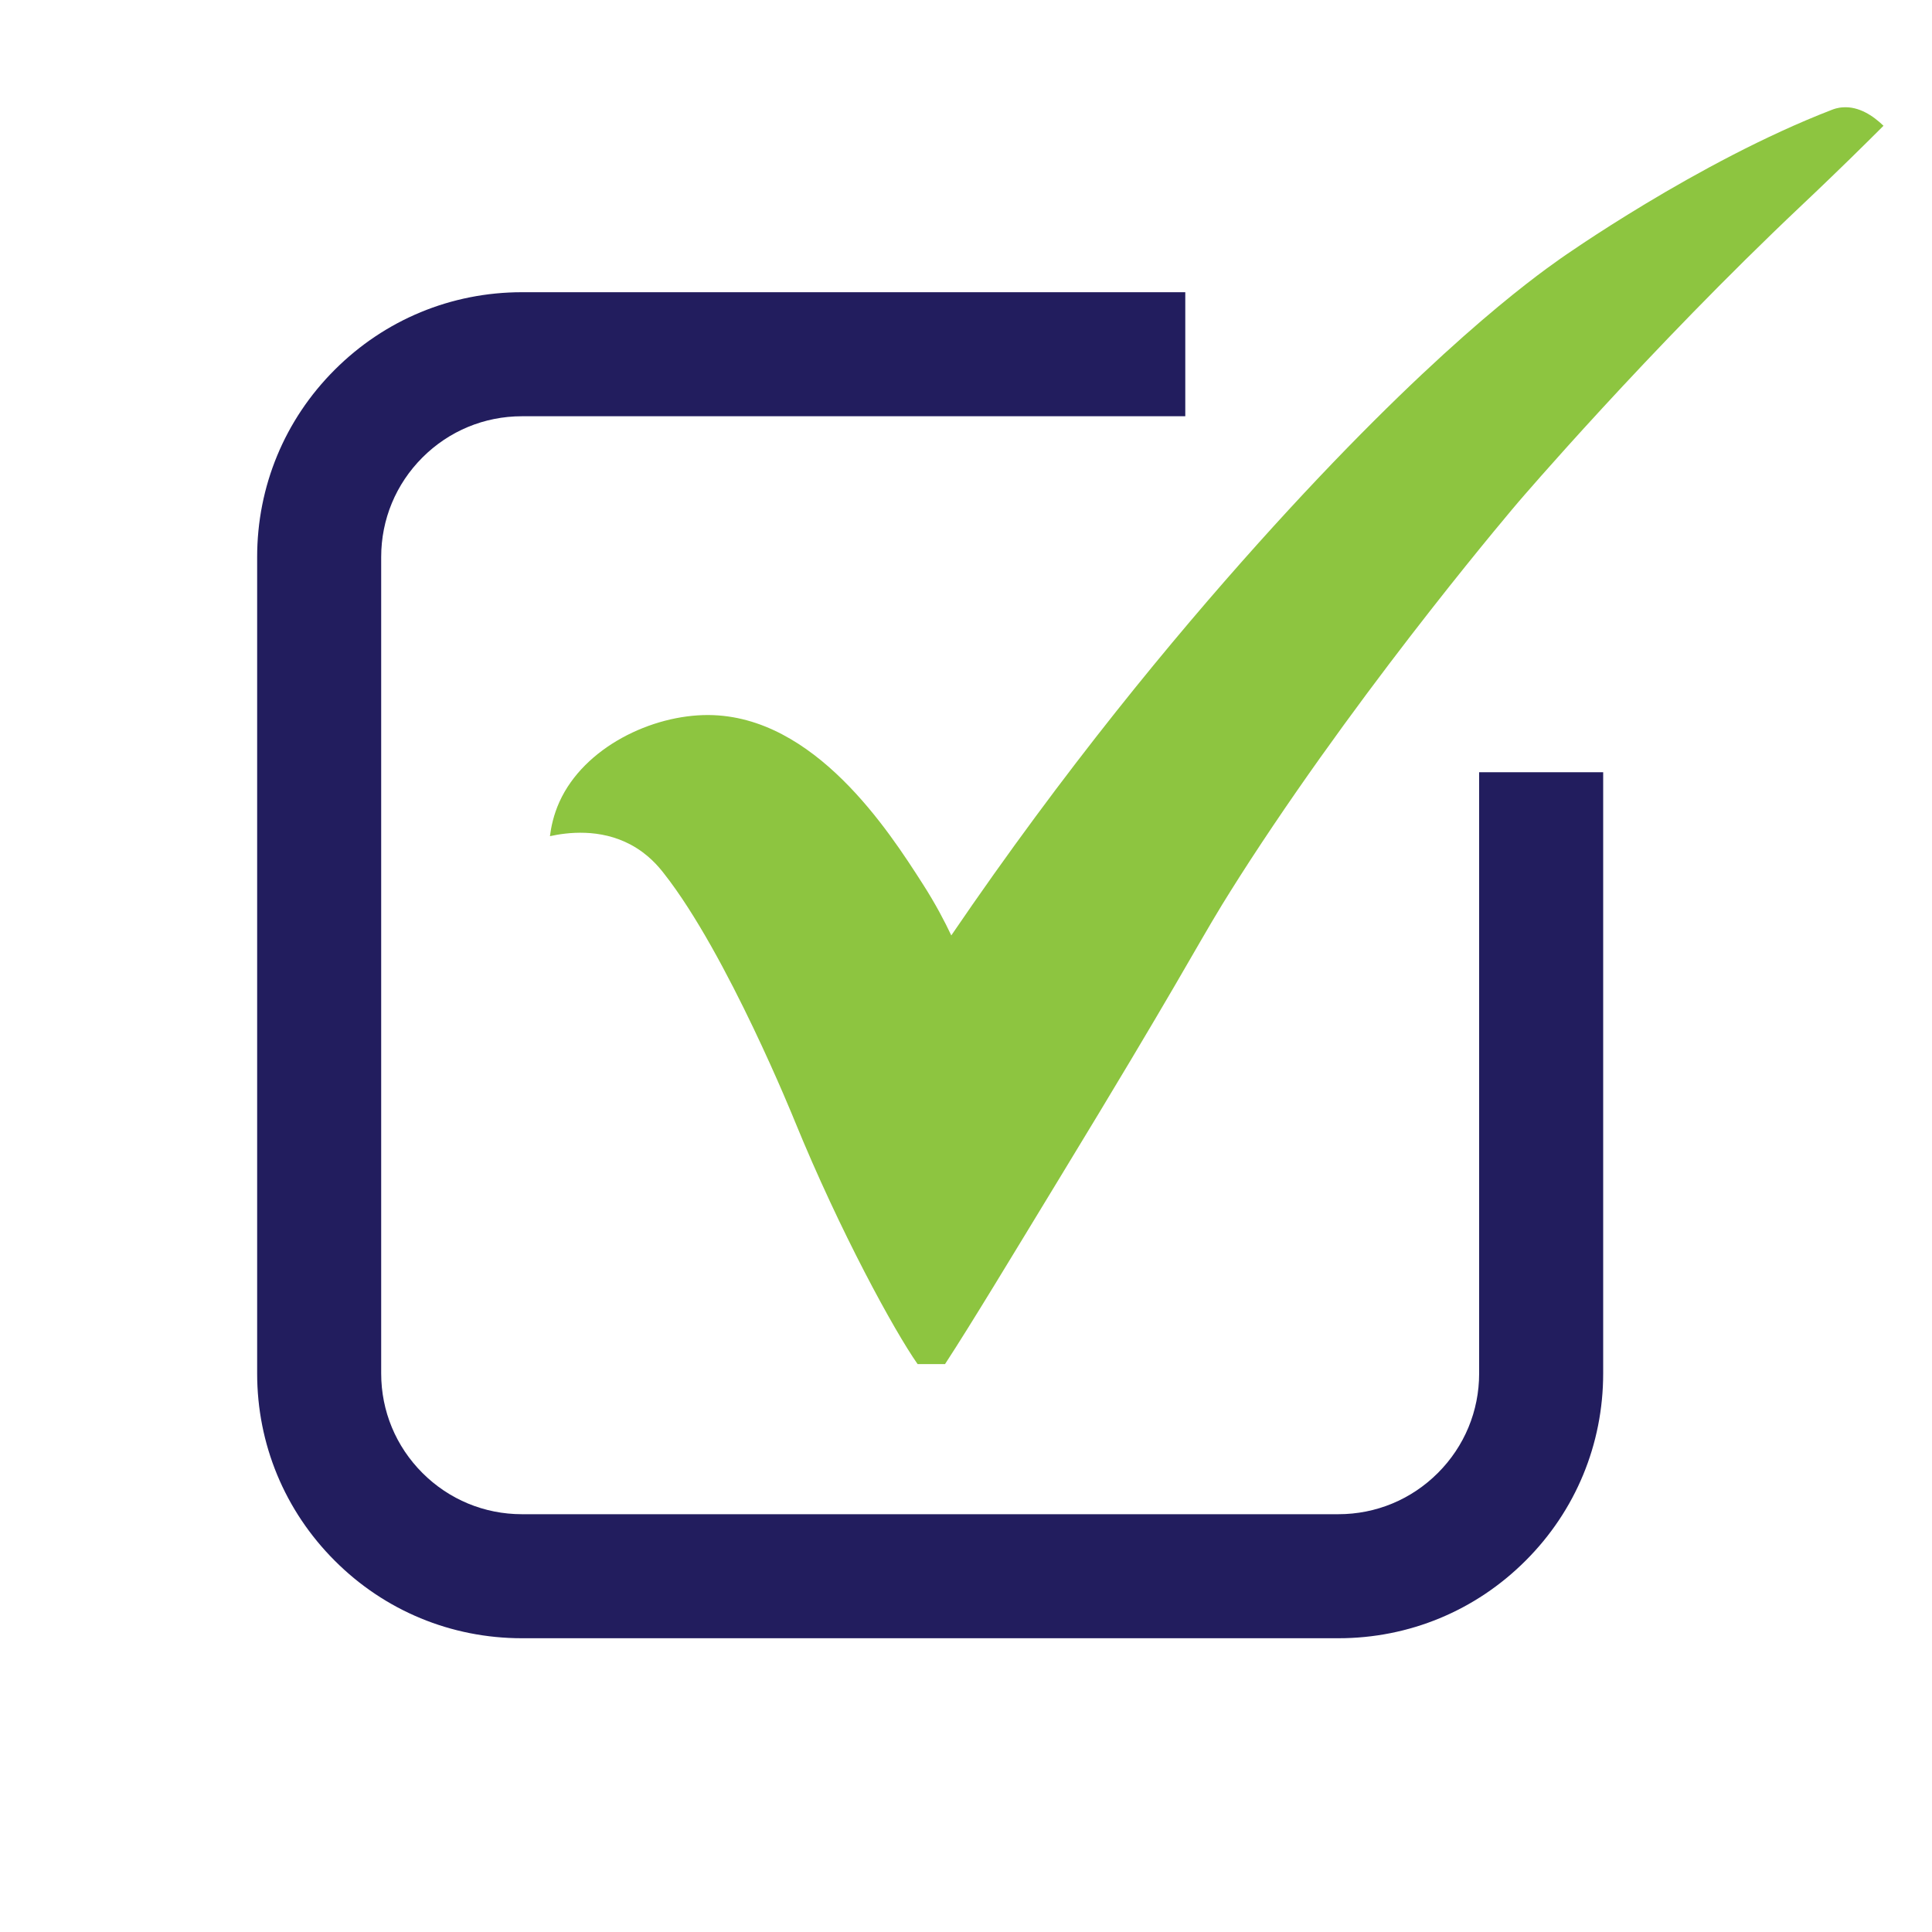
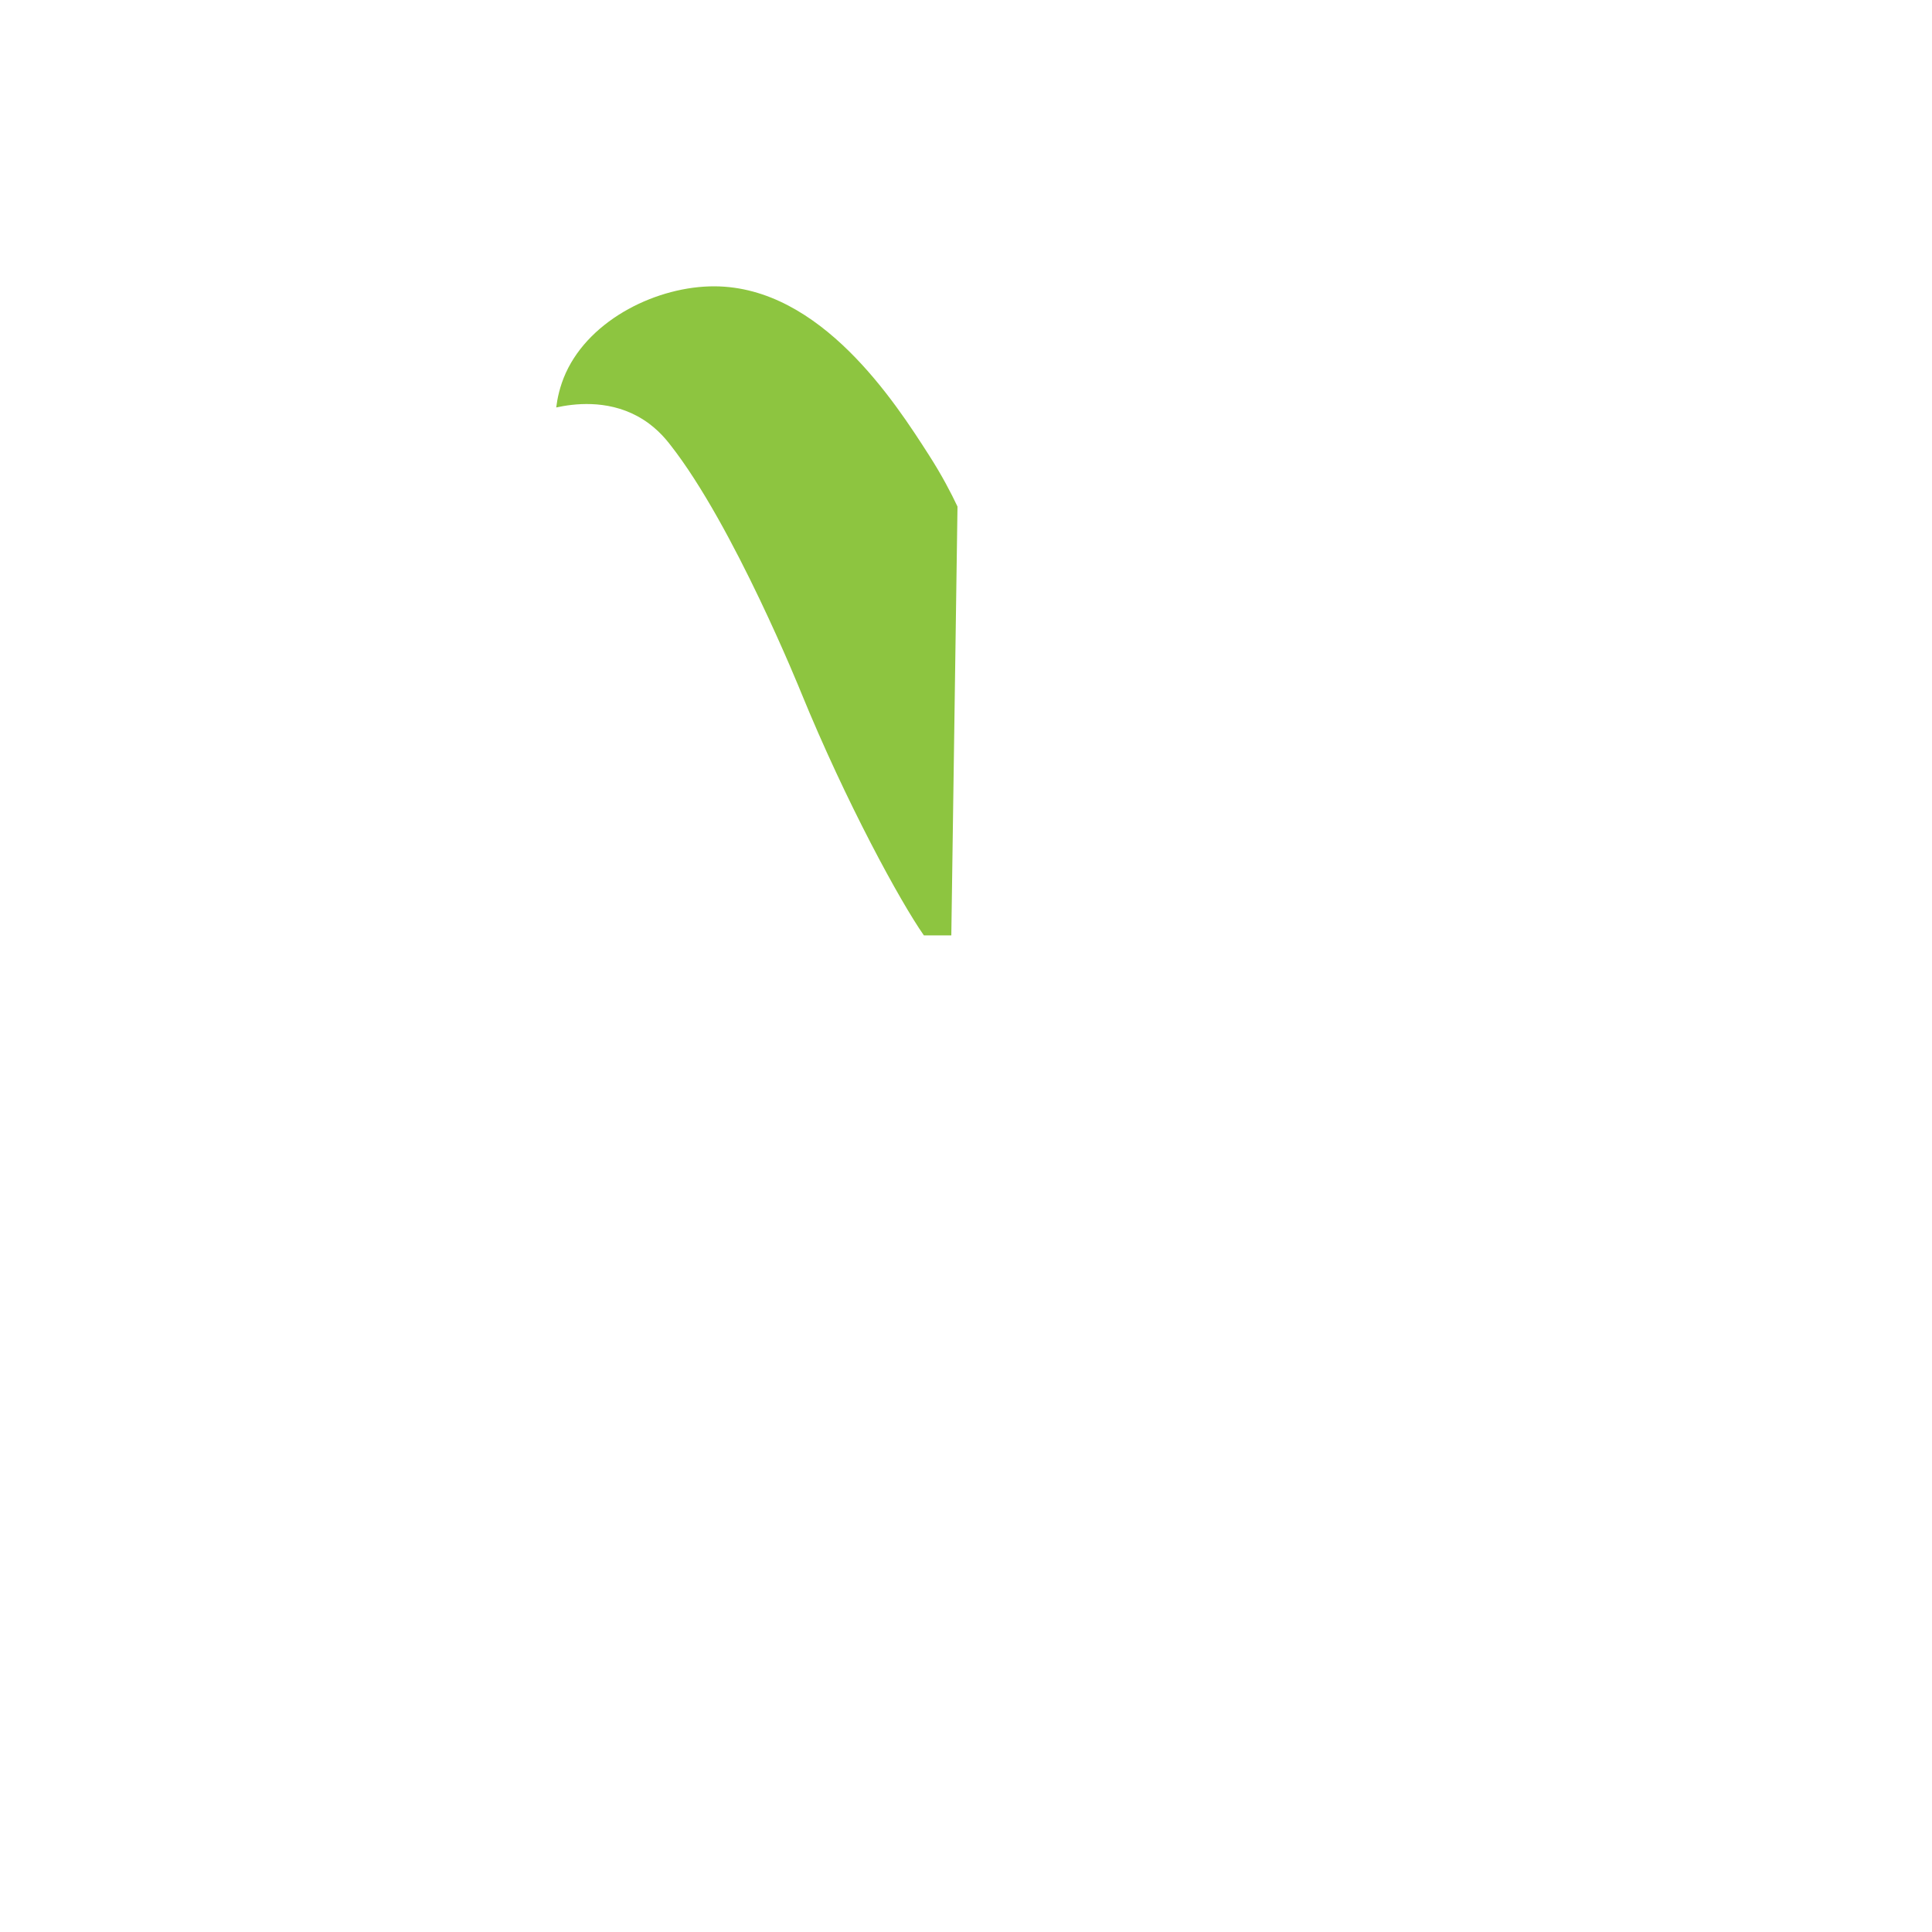
<svg xmlns="http://www.w3.org/2000/svg" id="a" data-name="Layer 1" viewBox="0 0 2000 2000">
-   <path d="m1385.5,1695.9h-845.2c-73.2,0-142.1-28.5-193.8-80.3-51.8-51.8-80.3-120.6-80.3-193.8v-845.2c0-73.2,28.5-142.1,80.3-193.8,51.8-51.8,120.6-80.3,193.8-80.3h686.7v128.4h-686.7c-38.9,0-75.5,15.2-103,42.7-27.5,27.5-42.7,64.1-42.7,103v845.2c0,38.9,15.2,75.5,42.7,103,27.5,27.5,64.1,42.7,103,42.7h845.2c38.9,0,75.5-15.2,103-42.7,27.5-27.5,42.7-64.1,42.7-103v-622.4h128.4v622.4c0,73.2-28.5,142.1-80.3,193.8-51.8,51.8-120.6,80.3-193.8,80.3Z" style="fill: #221d5e; stroke-width: 0px;" />
-   <path d="m984.8,968.3c117.6-172.7,229.5-307.5,316.9-405,178.6-199.1,285.2-275.5,313.7-295.6,0,0,141.7-100.3,280.9-154,1.8-.7,5.9-2.3,11.6-2.6,16.3-1.1,30.9,8.5,41.9,19.1-8.9,8.9-20.7,20.6-35,34.6-26.9,26.2-47,45.2-49.9,47.9-158.9,150.1-293.1,307-293.1,307,0,0-151.3,176.9-277.6,370.9-15.2,23.3-29,45.8-29,45.8-29.2,47.9-45.7,81.7-168.8,283.9-49.3,81-90.4,149.3-118.1,191.8h-28.4c-24.1-34.3-80.4-137.1-127.1-251.4,0,0-69.7-172.9-135.5-256.5-5.6-7.2-16.2-20-34.2-29.7-32-17.2-66-12.8-83.8-8.9,1.1-9,3.6-21.8,9.9-35.7,25.6-56.3,95.5-90,154.2-89.7,110,.6,186.9,120.4,221.6,174.5,13.5,21,23.2,39.7,29.7,53.5Z" style="fill: #8dc540; stroke-width: 0px;" />
+   <path d="m984.8,968.3h-28.4c-24.1-34.3-80.4-137.1-127.1-251.4,0,0-69.7-172.9-135.5-256.5-5.6-7.2-16.2-20-34.2-29.7-32-17.2-66-12.8-83.8-8.9,1.1-9,3.6-21.8,9.9-35.7,25.6-56.3,95.5-90,154.2-89.7,110,.6,186.9,120.4,221.6,174.5,13.5,21,23.2,39.7,29.7,53.5Z" style="fill: #8dc540; stroke-width: 0px;" />
</svg>